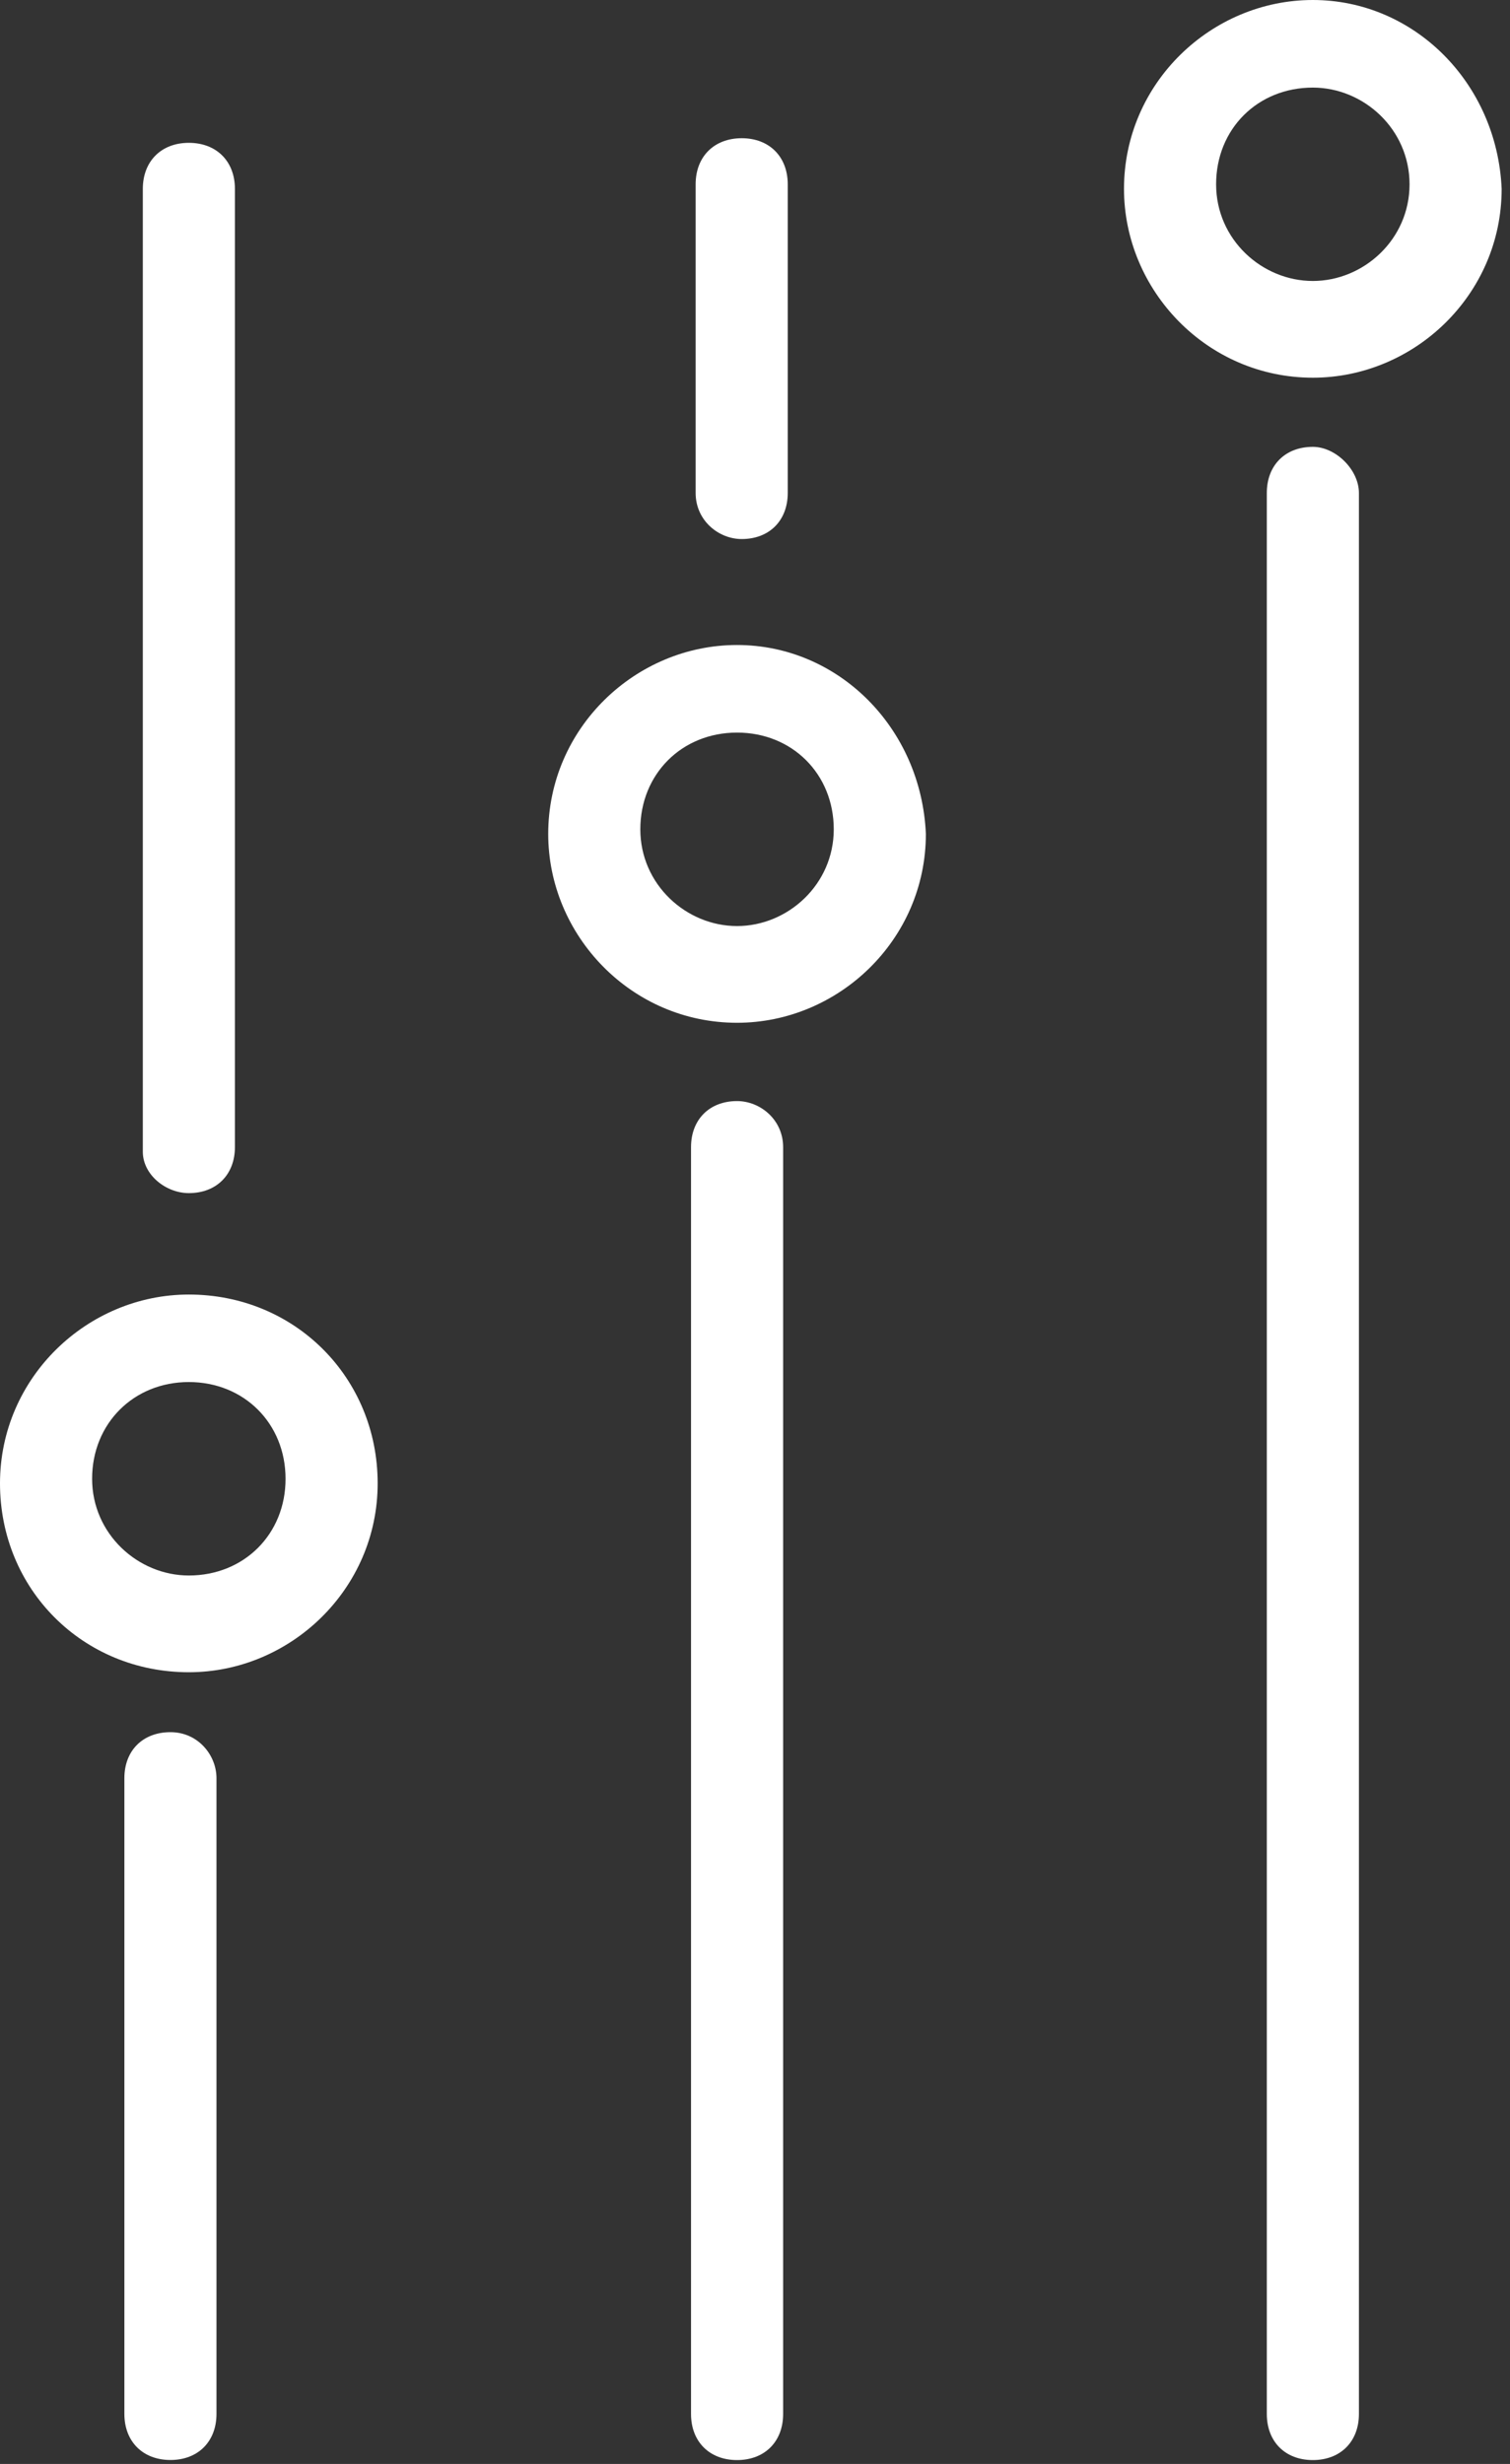
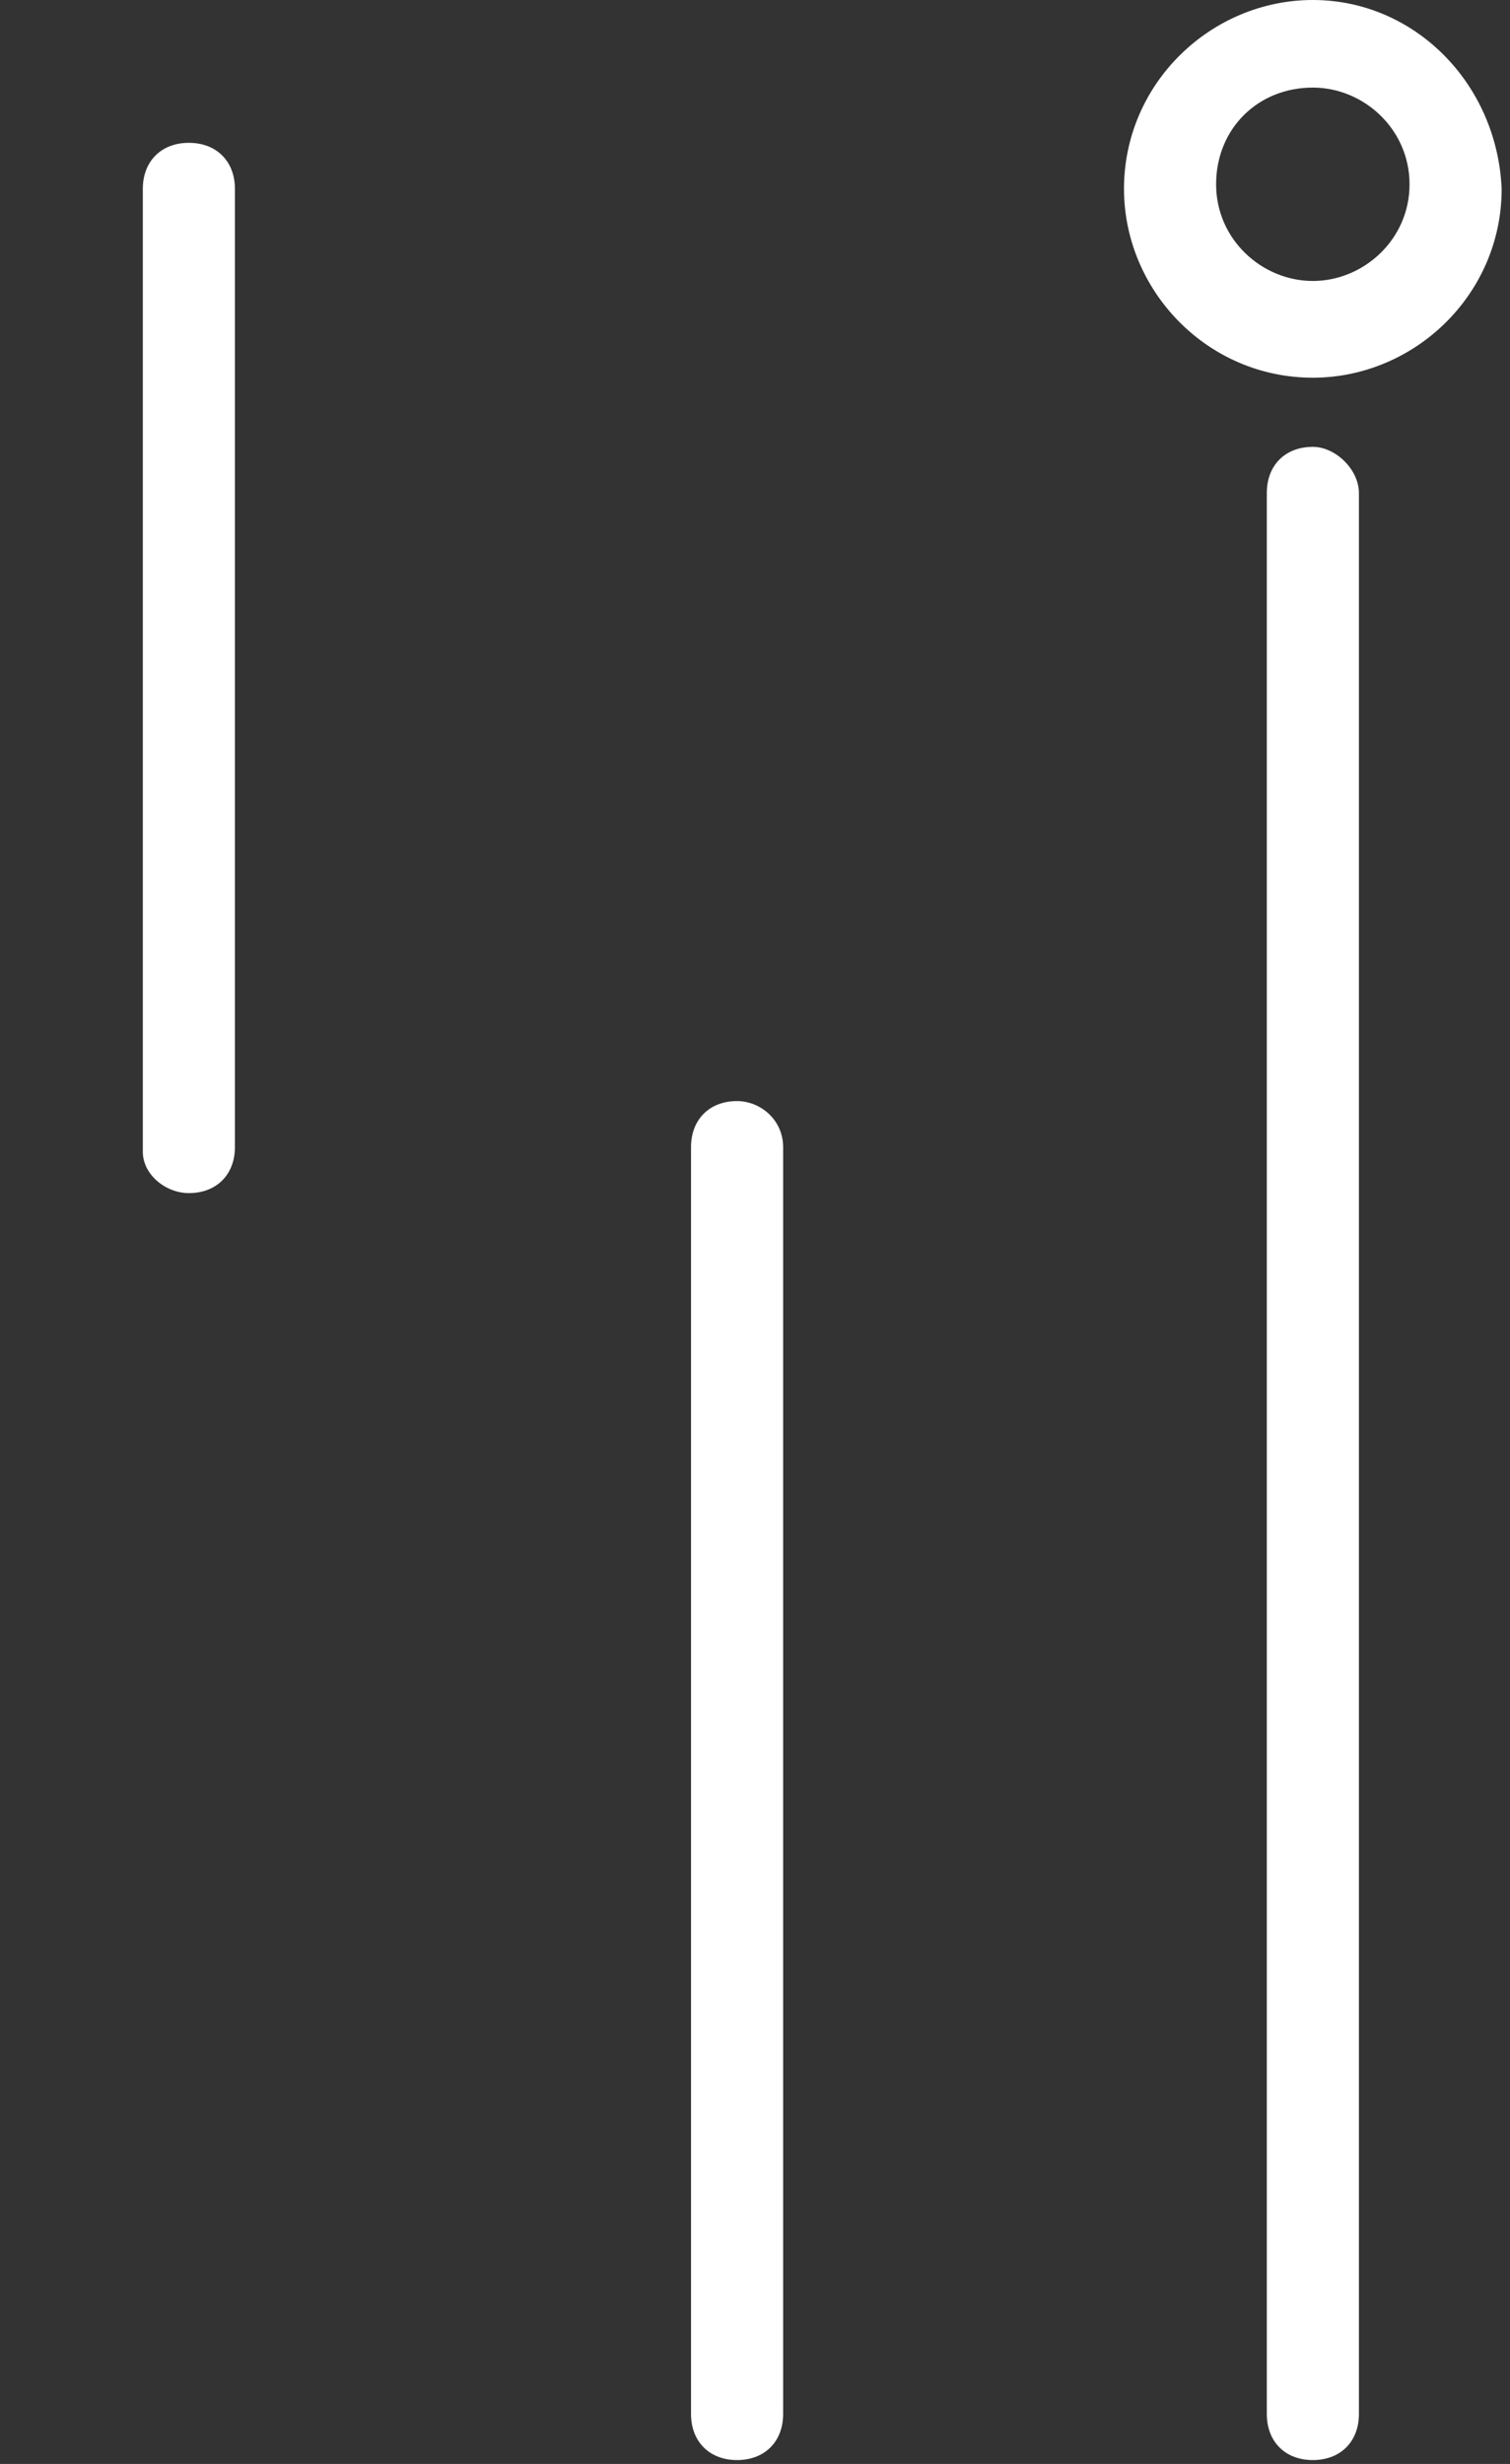
<svg xmlns="http://www.w3.org/2000/svg" width="19" height="31" viewBox="0 0 19 31" fill="none">
  <rect x="0" y="0" width="19" height="31" fill="#333333" stroke="none" />
  <path d="M16.519 5.622C16.171 5.622 15.94 5.854 15.94 6.202V30.371C15.94 30.719 16.171 30.951 16.519 30.951C16.867 30.951 17.099 30.719 17.099 30.371V6.202C17.099 5.912 16.809 5.622 16.519 5.622Z" fill="white" />
  <path d="M9.274 13.853C8.927 13.853 8.695 14.085 8.695 14.433V30.371C8.695 30.719 8.927 30.951 9.274 30.951C9.622 30.951 9.854 30.719 9.854 30.371V14.433C9.854 14.085 9.564 13.853 9.274 13.853Z" fill="white" />
-   <path d="M2.145 21.793C1.797 21.793 1.565 22.024 1.565 22.372V30.37C1.565 30.718 1.797 30.95 2.145 30.95C2.492 30.95 2.724 30.718 2.724 30.37V22.372C2.724 22.082 2.492 21.793 2.145 21.793Z" fill="white" />
-   <path d="M2.376 16.287C1.101 16.287 0 17.33 0 18.663C0 19.996 1.043 21.039 2.376 21.039C3.651 21.039 4.752 19.996 4.752 18.663C4.752 17.33 3.709 16.287 2.376 16.287ZM2.376 19.822C1.738 19.822 1.159 19.3 1.159 18.605C1.159 17.91 1.681 17.388 2.376 17.388C3.072 17.388 3.593 17.91 3.593 18.605C3.594 19.3 3.072 19.822 2.376 19.822Z" fill="white" />
-   <path d="M9.274 8.115C7.999 8.115 6.898 9.159 6.898 10.492C6.898 11.767 7.941 12.868 9.274 12.868C10.549 12.868 11.65 11.825 11.65 10.492C11.592 9.158 10.549 8.115 9.274 8.115ZM9.274 11.651C8.636 11.651 8.057 11.129 8.057 10.434C8.057 9.739 8.579 9.217 9.274 9.217C9.969 9.217 10.491 9.739 10.491 10.434C10.491 11.129 9.912 11.651 9.274 11.651Z" fill="white" />
  <path d="M16.519 0C15.244 0 14.143 1.043 14.143 2.376C14.143 3.651 15.186 4.752 16.519 4.752C17.794 4.752 18.895 3.709 18.895 2.376C18.837 1.044 17.794 0 16.519 0ZM16.519 3.535C15.881 3.535 15.302 3.014 15.302 2.319C15.302 1.623 15.824 1.102 16.519 1.102C17.157 1.102 17.736 1.623 17.736 2.319C17.736 3.014 17.157 3.535 16.519 3.535Z" fill="white" />
  <path d="M2.376 15.011C2.724 15.011 2.956 14.779 2.956 14.431V2.377C2.956 2.029 2.724 1.797 2.376 1.797C2.029 1.797 1.797 2.029 1.797 2.377V14.49C1.797 14.78 2.087 15.011 2.376 15.011Z" fill="white" />
-   <path d="M9.333 6.782C9.68 6.782 9.912 6.55 9.912 6.202V2.319C9.912 1.971 9.68 1.739 9.333 1.739C8.985 1.739 8.753 1.971 8.753 2.319V6.202C8.753 6.55 9.043 6.782 9.333 6.782Z" fill="white" />
</svg>